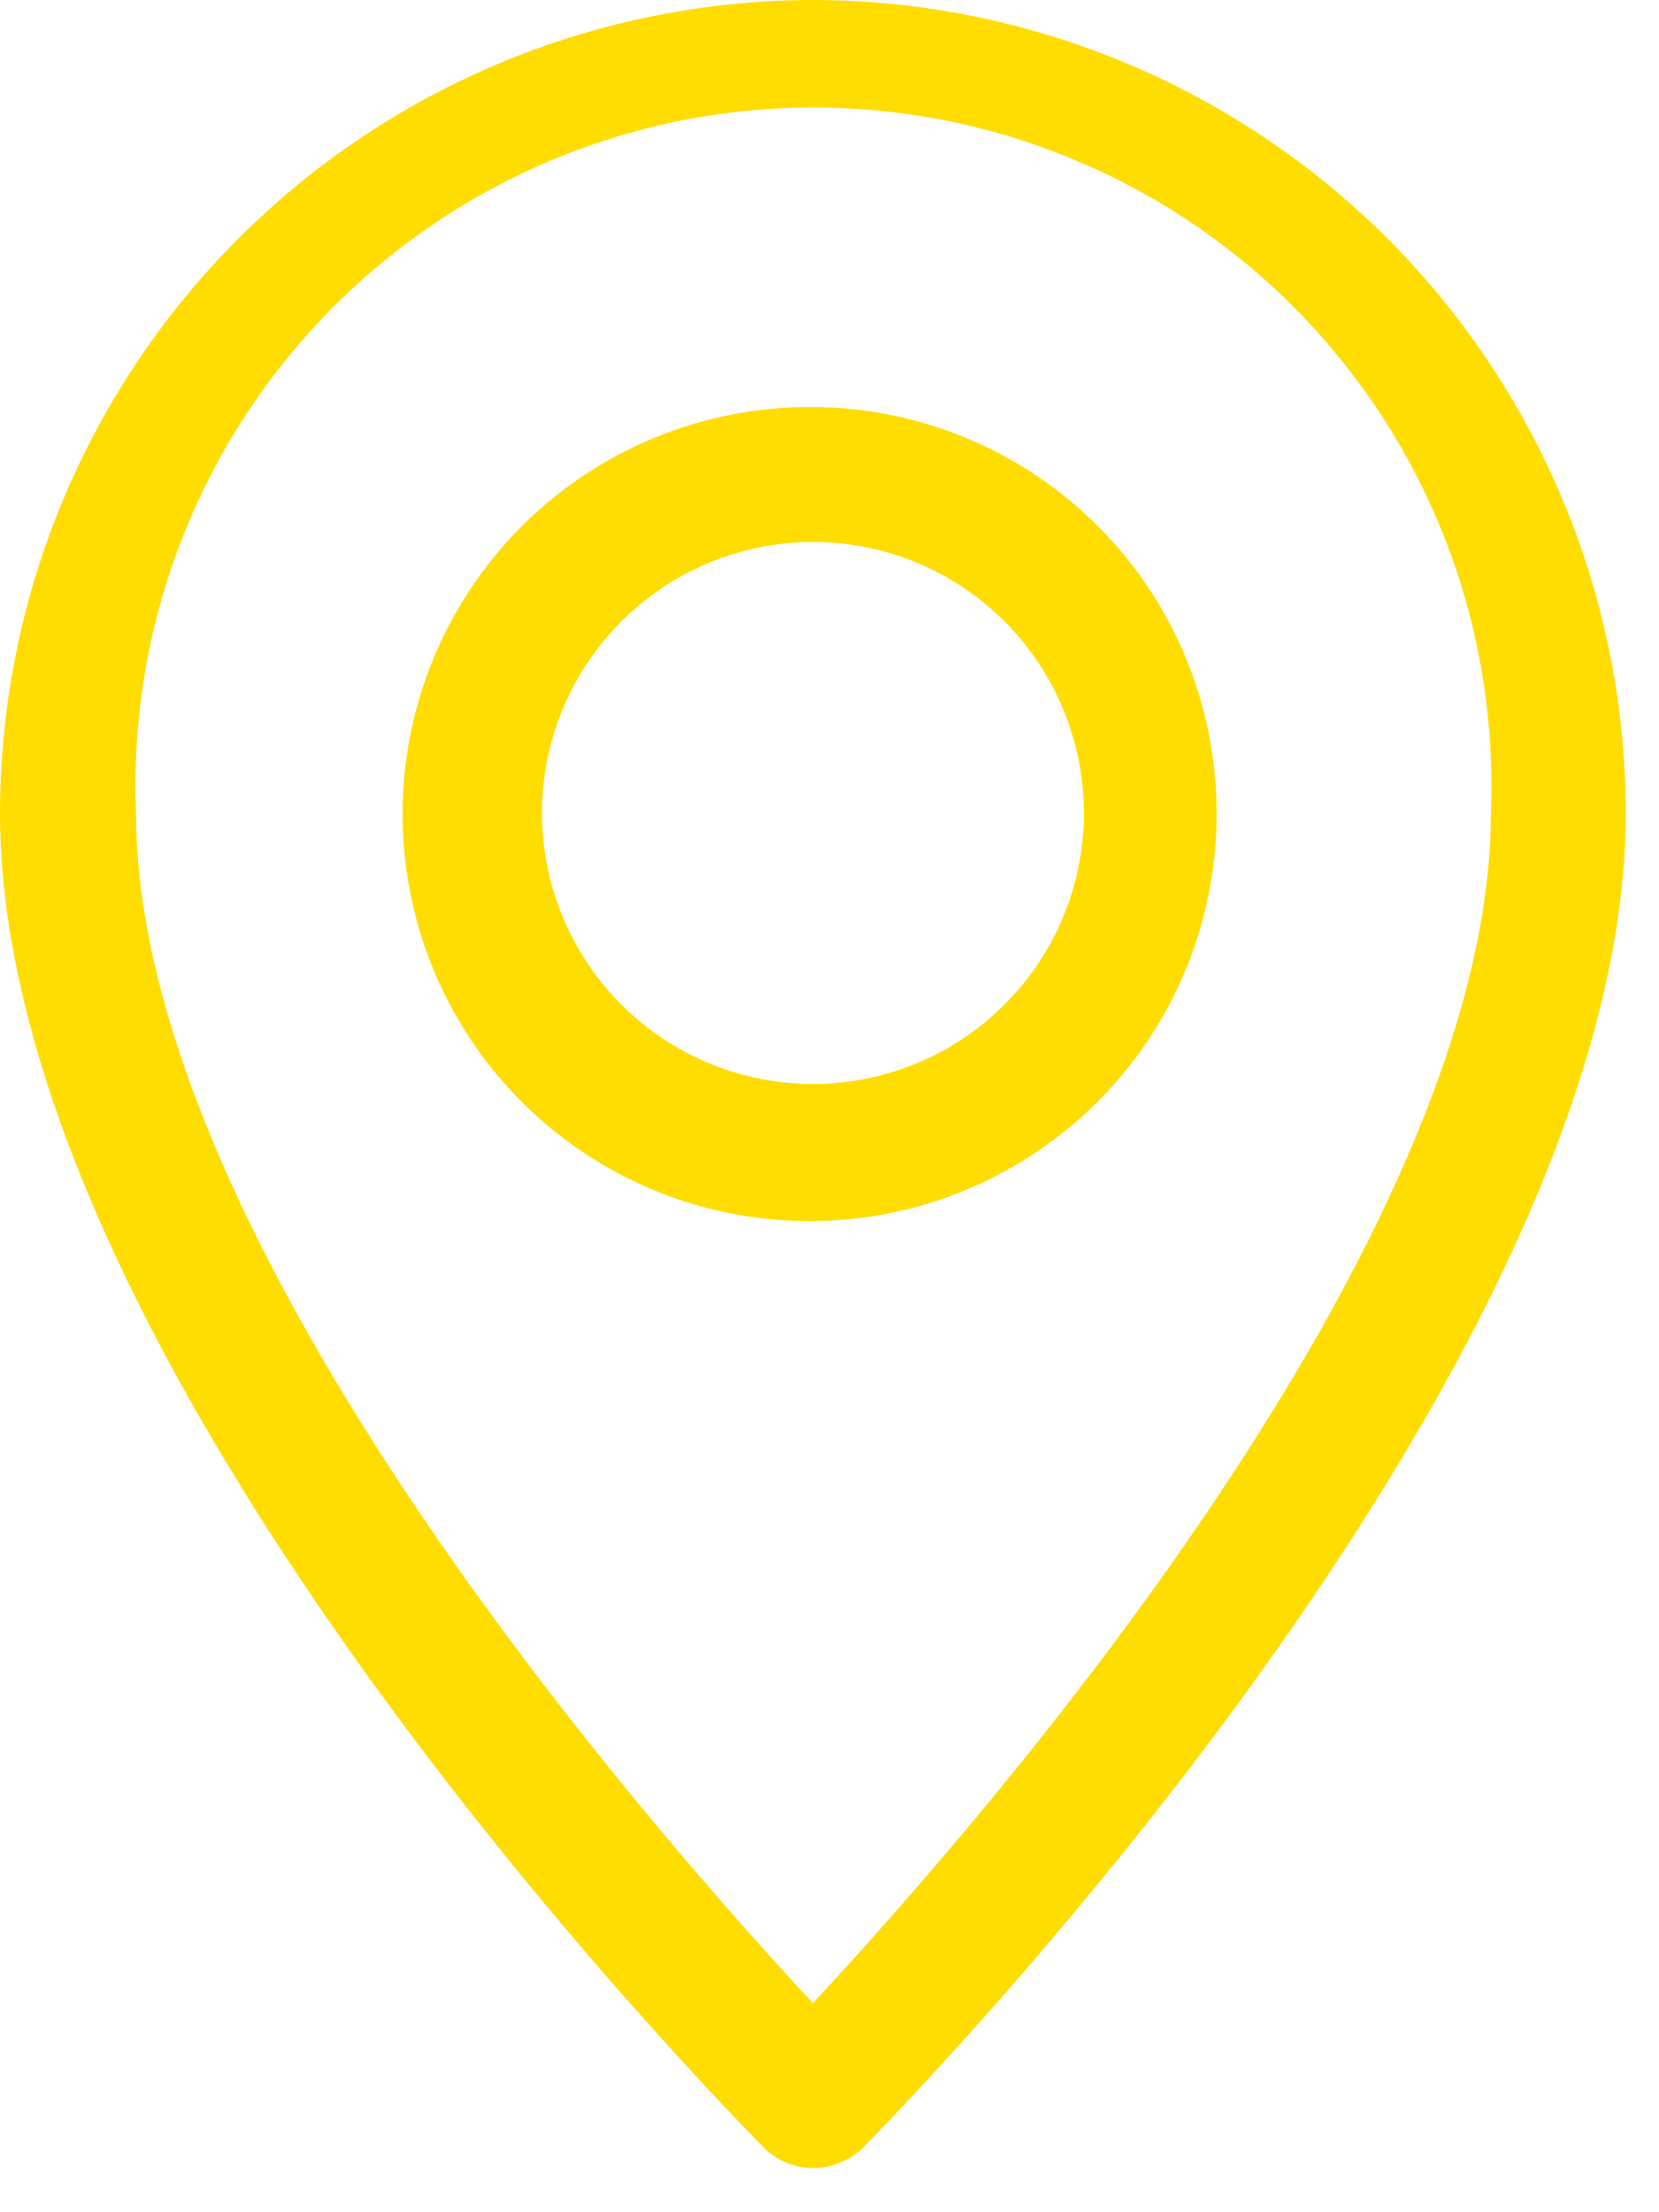
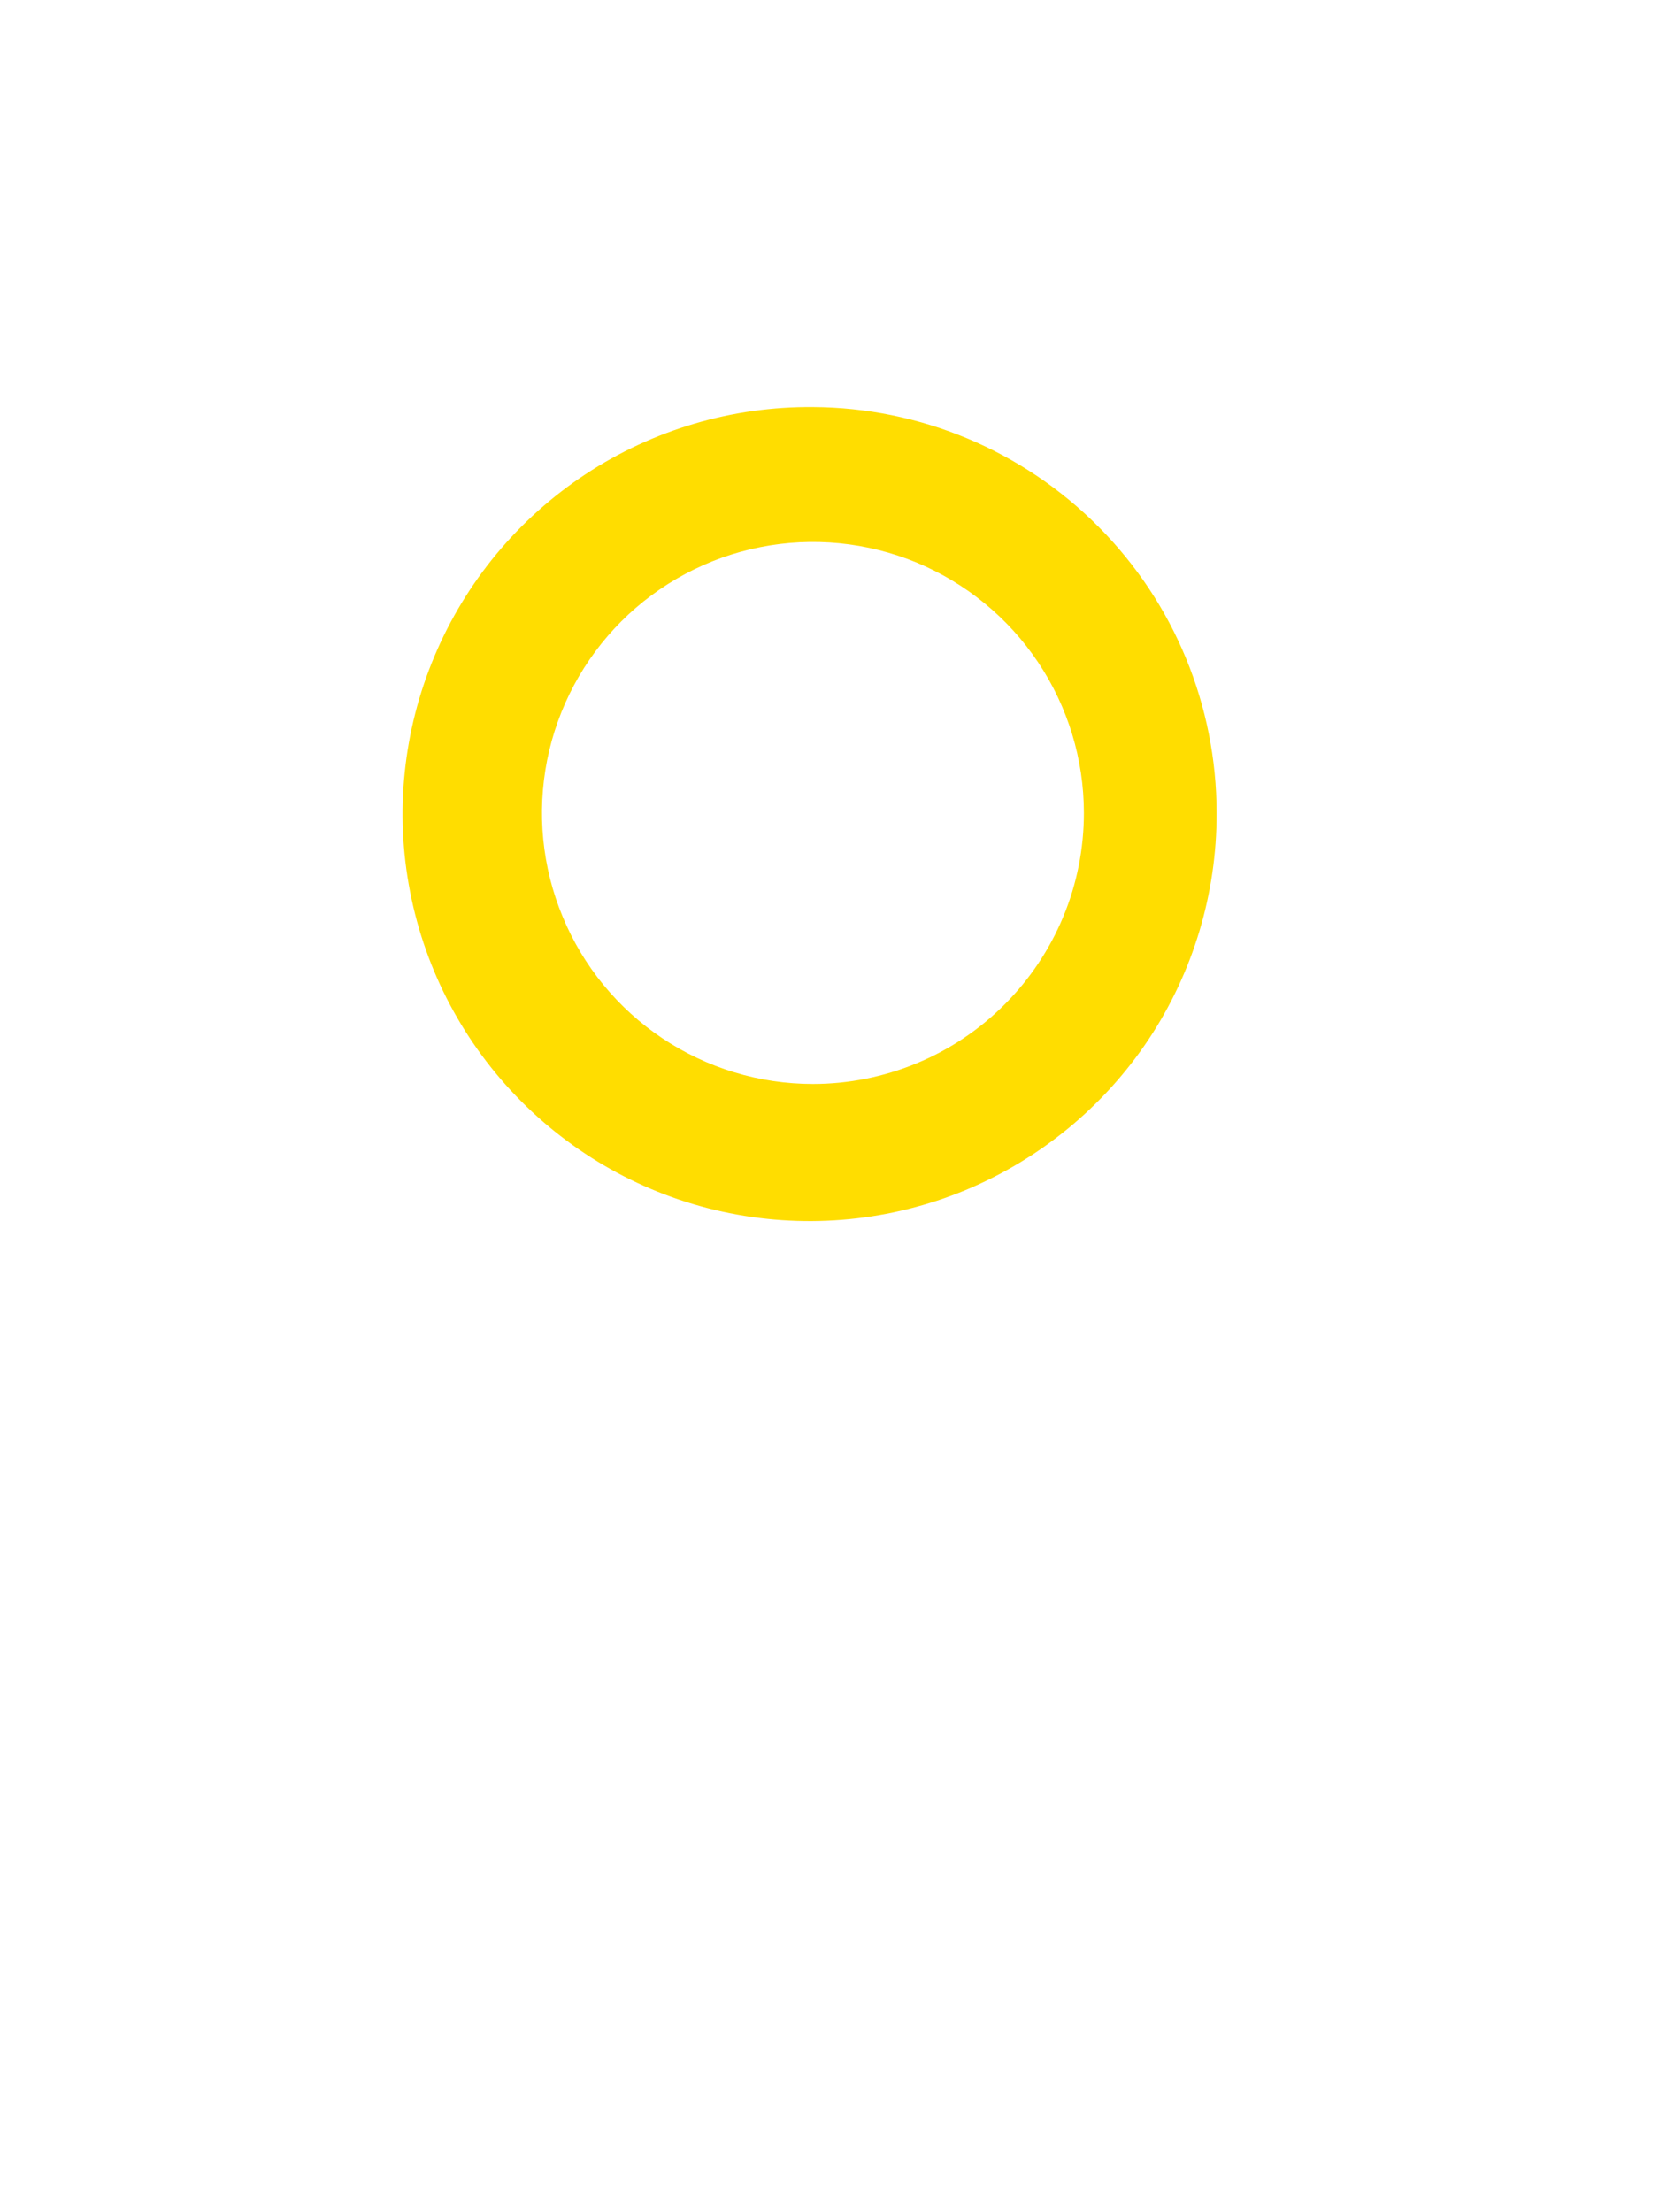
<svg xmlns="http://www.w3.org/2000/svg" width="15" height="20" viewBox="0 0 15 20" fill="none">
  <g clip-path="url(#clip0_901_3543)">
-     <path d="M7.35 0C5.401 0.003 3.534 0.778 2.156 2.156C0.778 3.534 0.003 5.401 0 7.35C0 12.45 6.64 19.14 6.92 19.43C7.037 19.539 7.19 19.6 7.35 19.6C7.513 19.599 7.669 19.539 7.79 19.43C8.07 19.14 14.7 12.43 14.7 7.35C14.697 5.401 13.922 3.534 12.544 2.156C11.166 0.778 9.299 0.003 7.35 0V0ZM7.35 18.11C5.89 16.54 1.23 11.24 1.23 7.35C1.197 6.525 1.33 5.701 1.623 4.929C1.916 4.157 2.362 3.452 2.934 2.856C3.506 2.261 4.192 1.787 4.952 1.463C5.712 1.139 6.529 0.972 7.355 0.972C8.181 0.972 8.998 1.139 9.758 1.463C10.518 1.787 11.204 2.261 11.776 2.856C12.348 3.452 12.794 4.157 13.087 4.929C13.38 5.701 13.513 6.525 13.48 7.35C13.48 11.24 8.81 16.54 7.35 18.11Z" fill="#FFDD00" />
    <path d="M7.35 3.68C6.62 3.674 5.906 3.885 5.296 4.286C4.687 4.687 4.211 5.26 3.928 5.933C3.645 6.605 3.568 7.347 3.708 8.063C3.847 8.779 4.196 9.437 4.711 9.955C5.225 10.472 5.882 10.825 6.597 10.968C7.312 11.111 8.054 11.039 8.728 10.76C9.402 10.48 9.978 10.007 10.383 9.4C10.787 8.793 11.002 8.079 11 7.35C11 6.38 10.616 5.449 9.932 4.762C9.248 4.074 8.32 3.685 7.35 3.68ZM7.35 9.8C6.865 9.8 6.392 9.656 5.989 9.387C5.586 9.118 5.272 8.735 5.087 8.287C4.901 7.84 4.853 7.347 4.947 6.872C5.042 6.397 5.275 5.96 5.618 5.617C5.96 5.275 6.397 5.041 6.872 4.947C7.347 4.852 7.84 4.901 8.288 5.086C8.735 5.272 9.118 5.586 9.387 5.989C9.656 6.392 9.8 6.865 9.8 7.35C9.8 7.672 9.737 7.99 9.614 8.287C9.49 8.585 9.31 8.855 9.082 9.082C8.855 9.31 8.585 9.49 8.288 9.613C7.99 9.736 7.672 9.8 7.35 9.8Z" fill="#FFDD00" />
  </g>
  <defs>
    <clipPath id="clip0_901_3543">
      <rect width="14.7" height="19.6" fill="white" />
    </clipPath>
  </defs>
</svg>